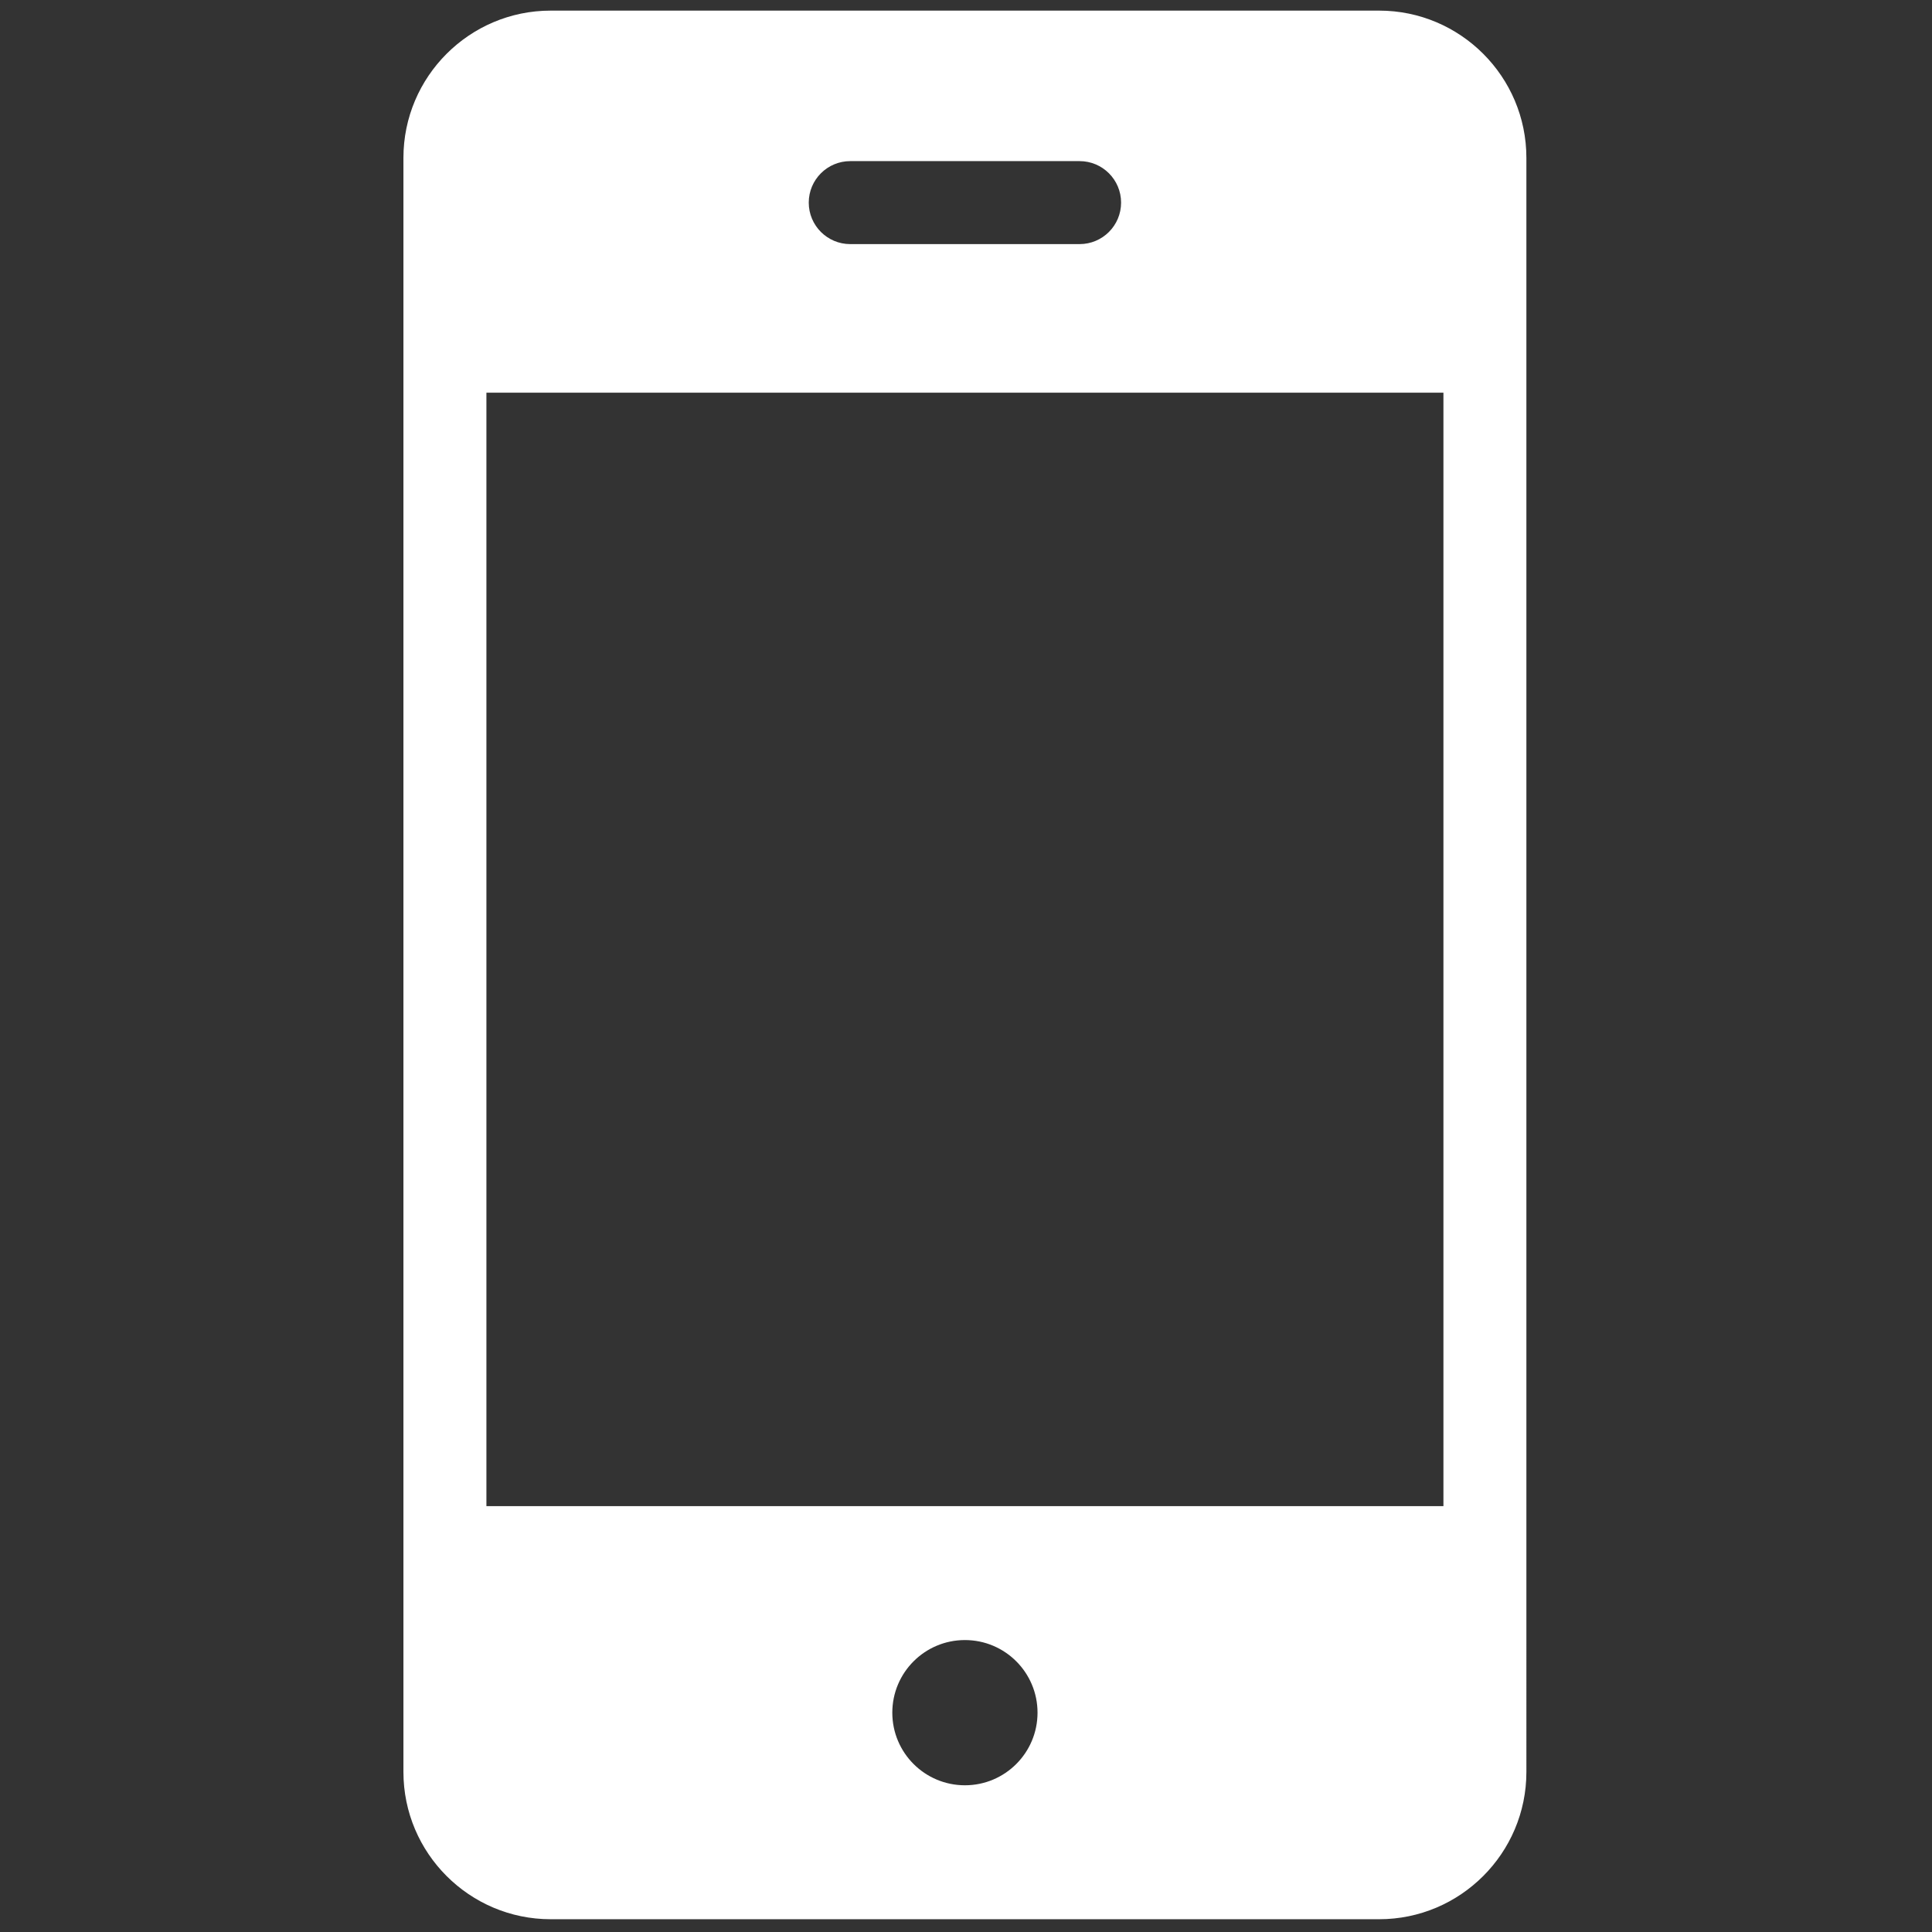
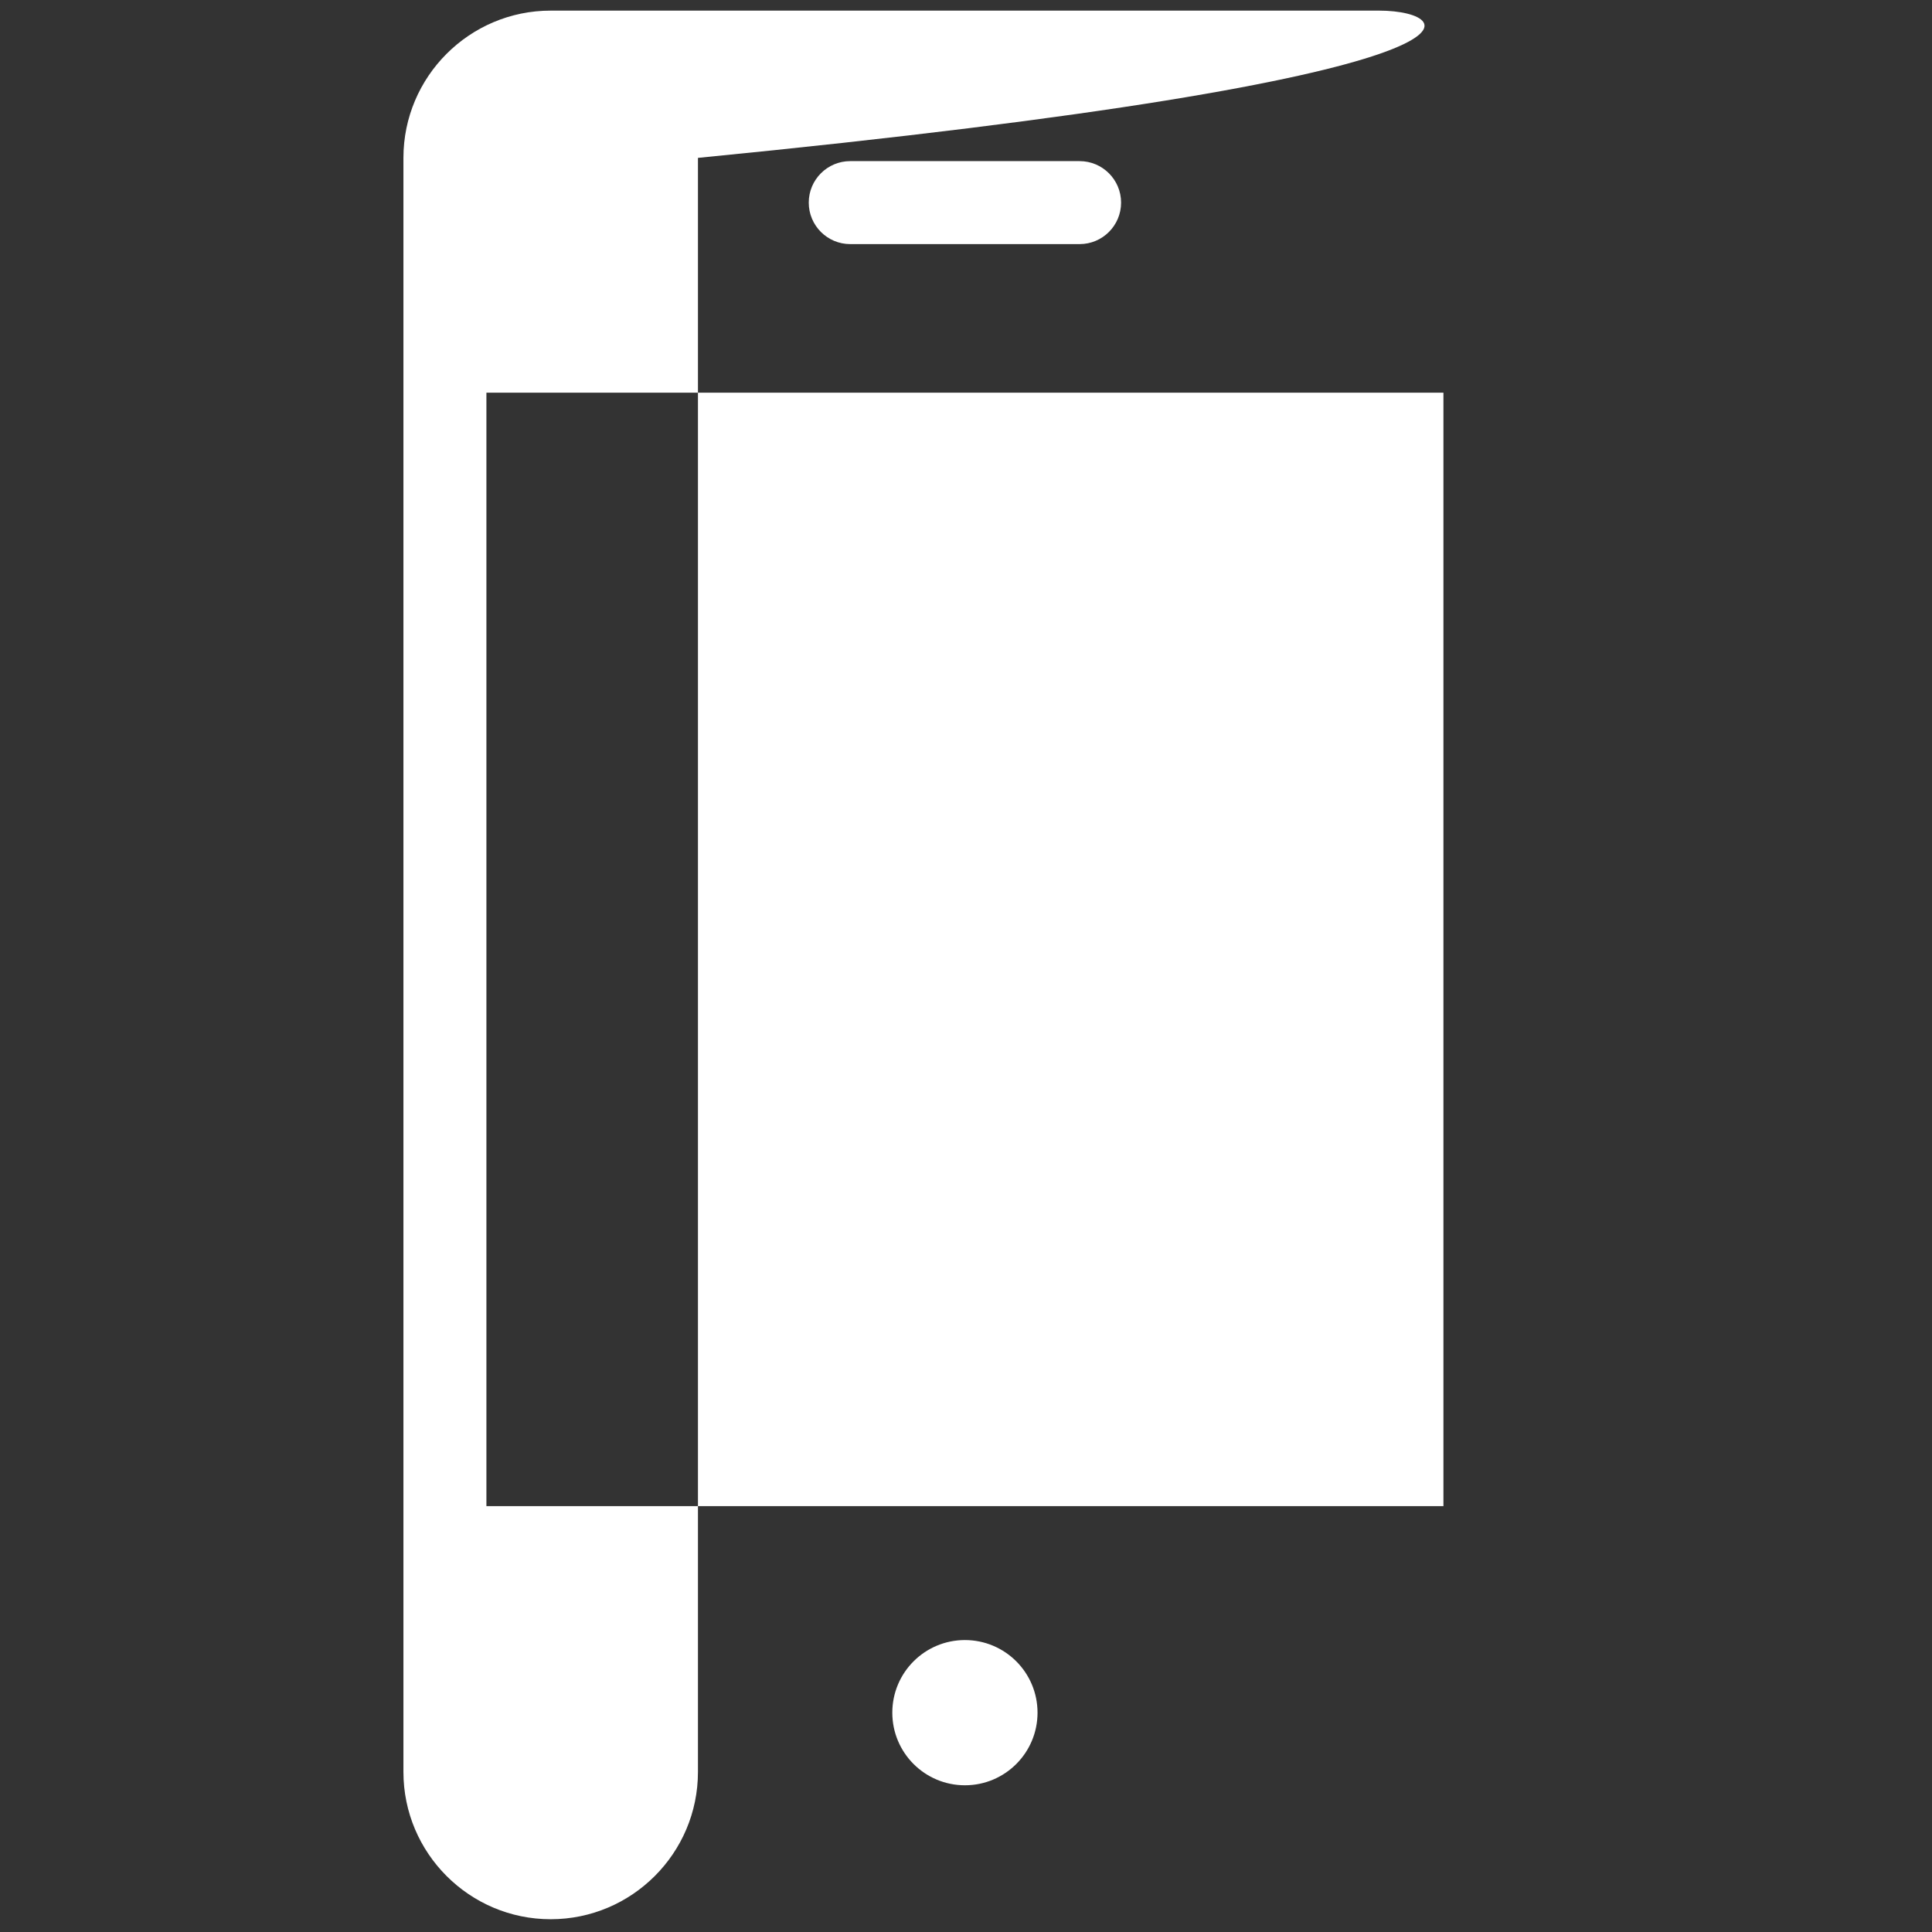
<svg xmlns="http://www.w3.org/2000/svg" version="1.1" width="25" height="25" viewBox="0 0 256 256" xml:space="preserve">
  <rect x="0" y="0" width="256" height="256" fill="#333333" stroke="none" />
  <defs>
</defs>
  <g style="stroke: none; stroke-width: 0; stroke-dasharray: none; stroke-linecap: butt; stroke-linejoin: miter; stroke-miterlimit: 10; fill: none; fill-rule: nonzero; opacity: 1;" transform="translate(1.407 1.407) scale(2.81 2.81)">
-     <path d="M 64.533 0 H 25.467 c -3.829 0 -6.944 3.115 -6.944 6.944 v 76.112 c 0 3.829 3.115 6.944 6.944 6.944 h 39.065 c 3.829 0 6.944 -3.115 6.944 -6.944 V 6.944 C 71.477 3.115 68.362 0 64.533 0 z M 39.593 7.097 h 10.814 c 1.081 0 1.957 0.876 1.957 1.957 c 0 1.08 -0.876 1.956 -1.957 1.956 H 39.593 c -1.081 0 -1.957 -0.876 -1.957 -1.956 C 37.636 7.973 38.512 7.097 39.593 7.097 z M 45 83.684 c -1.891 0 -3.424 -1.533 -3.424 -3.424 c 0 -1.891 1.533 -3.424 3.424 -3.424 s 3.424 1.533 3.424 3.424 C 48.424 82.151 46.891 83.684 45 83.684 z M 67.564 70.52 H 22.436 V 18.017 h 45.128 V 70.52 z" style="stroke: none; stroke-width: 1; stroke-dasharray: none; stroke-linecap: butt; stroke-linejoin: miter; stroke-miterlimit: 10; fill: rgb(255,255,255); fill-rule: nonzero; opacity: 1;" transform=" matrix(1 0 0 1 0 0) " stroke-linecap="round" />
+     <path d="M 64.533 0 H 25.467 c -3.829 0 -6.944 3.115 -6.944 6.944 v 76.112 c 0 3.829 3.115 6.944 6.944 6.944 c 3.829 0 6.944 -3.115 6.944 -6.944 V 6.944 C 71.477 3.115 68.362 0 64.533 0 z M 39.593 7.097 h 10.814 c 1.081 0 1.957 0.876 1.957 1.957 c 0 1.08 -0.876 1.956 -1.957 1.956 H 39.593 c -1.081 0 -1.957 -0.876 -1.957 -1.956 C 37.636 7.973 38.512 7.097 39.593 7.097 z M 45 83.684 c -1.891 0 -3.424 -1.533 -3.424 -3.424 c 0 -1.891 1.533 -3.424 3.424 -3.424 s 3.424 1.533 3.424 3.424 C 48.424 82.151 46.891 83.684 45 83.684 z M 67.564 70.52 H 22.436 V 18.017 h 45.128 V 70.52 z" style="stroke: none; stroke-width: 1; stroke-dasharray: none; stroke-linecap: butt; stroke-linejoin: miter; stroke-miterlimit: 10; fill: rgb(255,255,255); fill-rule: nonzero; opacity: 1;" transform=" matrix(1 0 0 1 0 0) " stroke-linecap="round" />
  </g>
</svg>